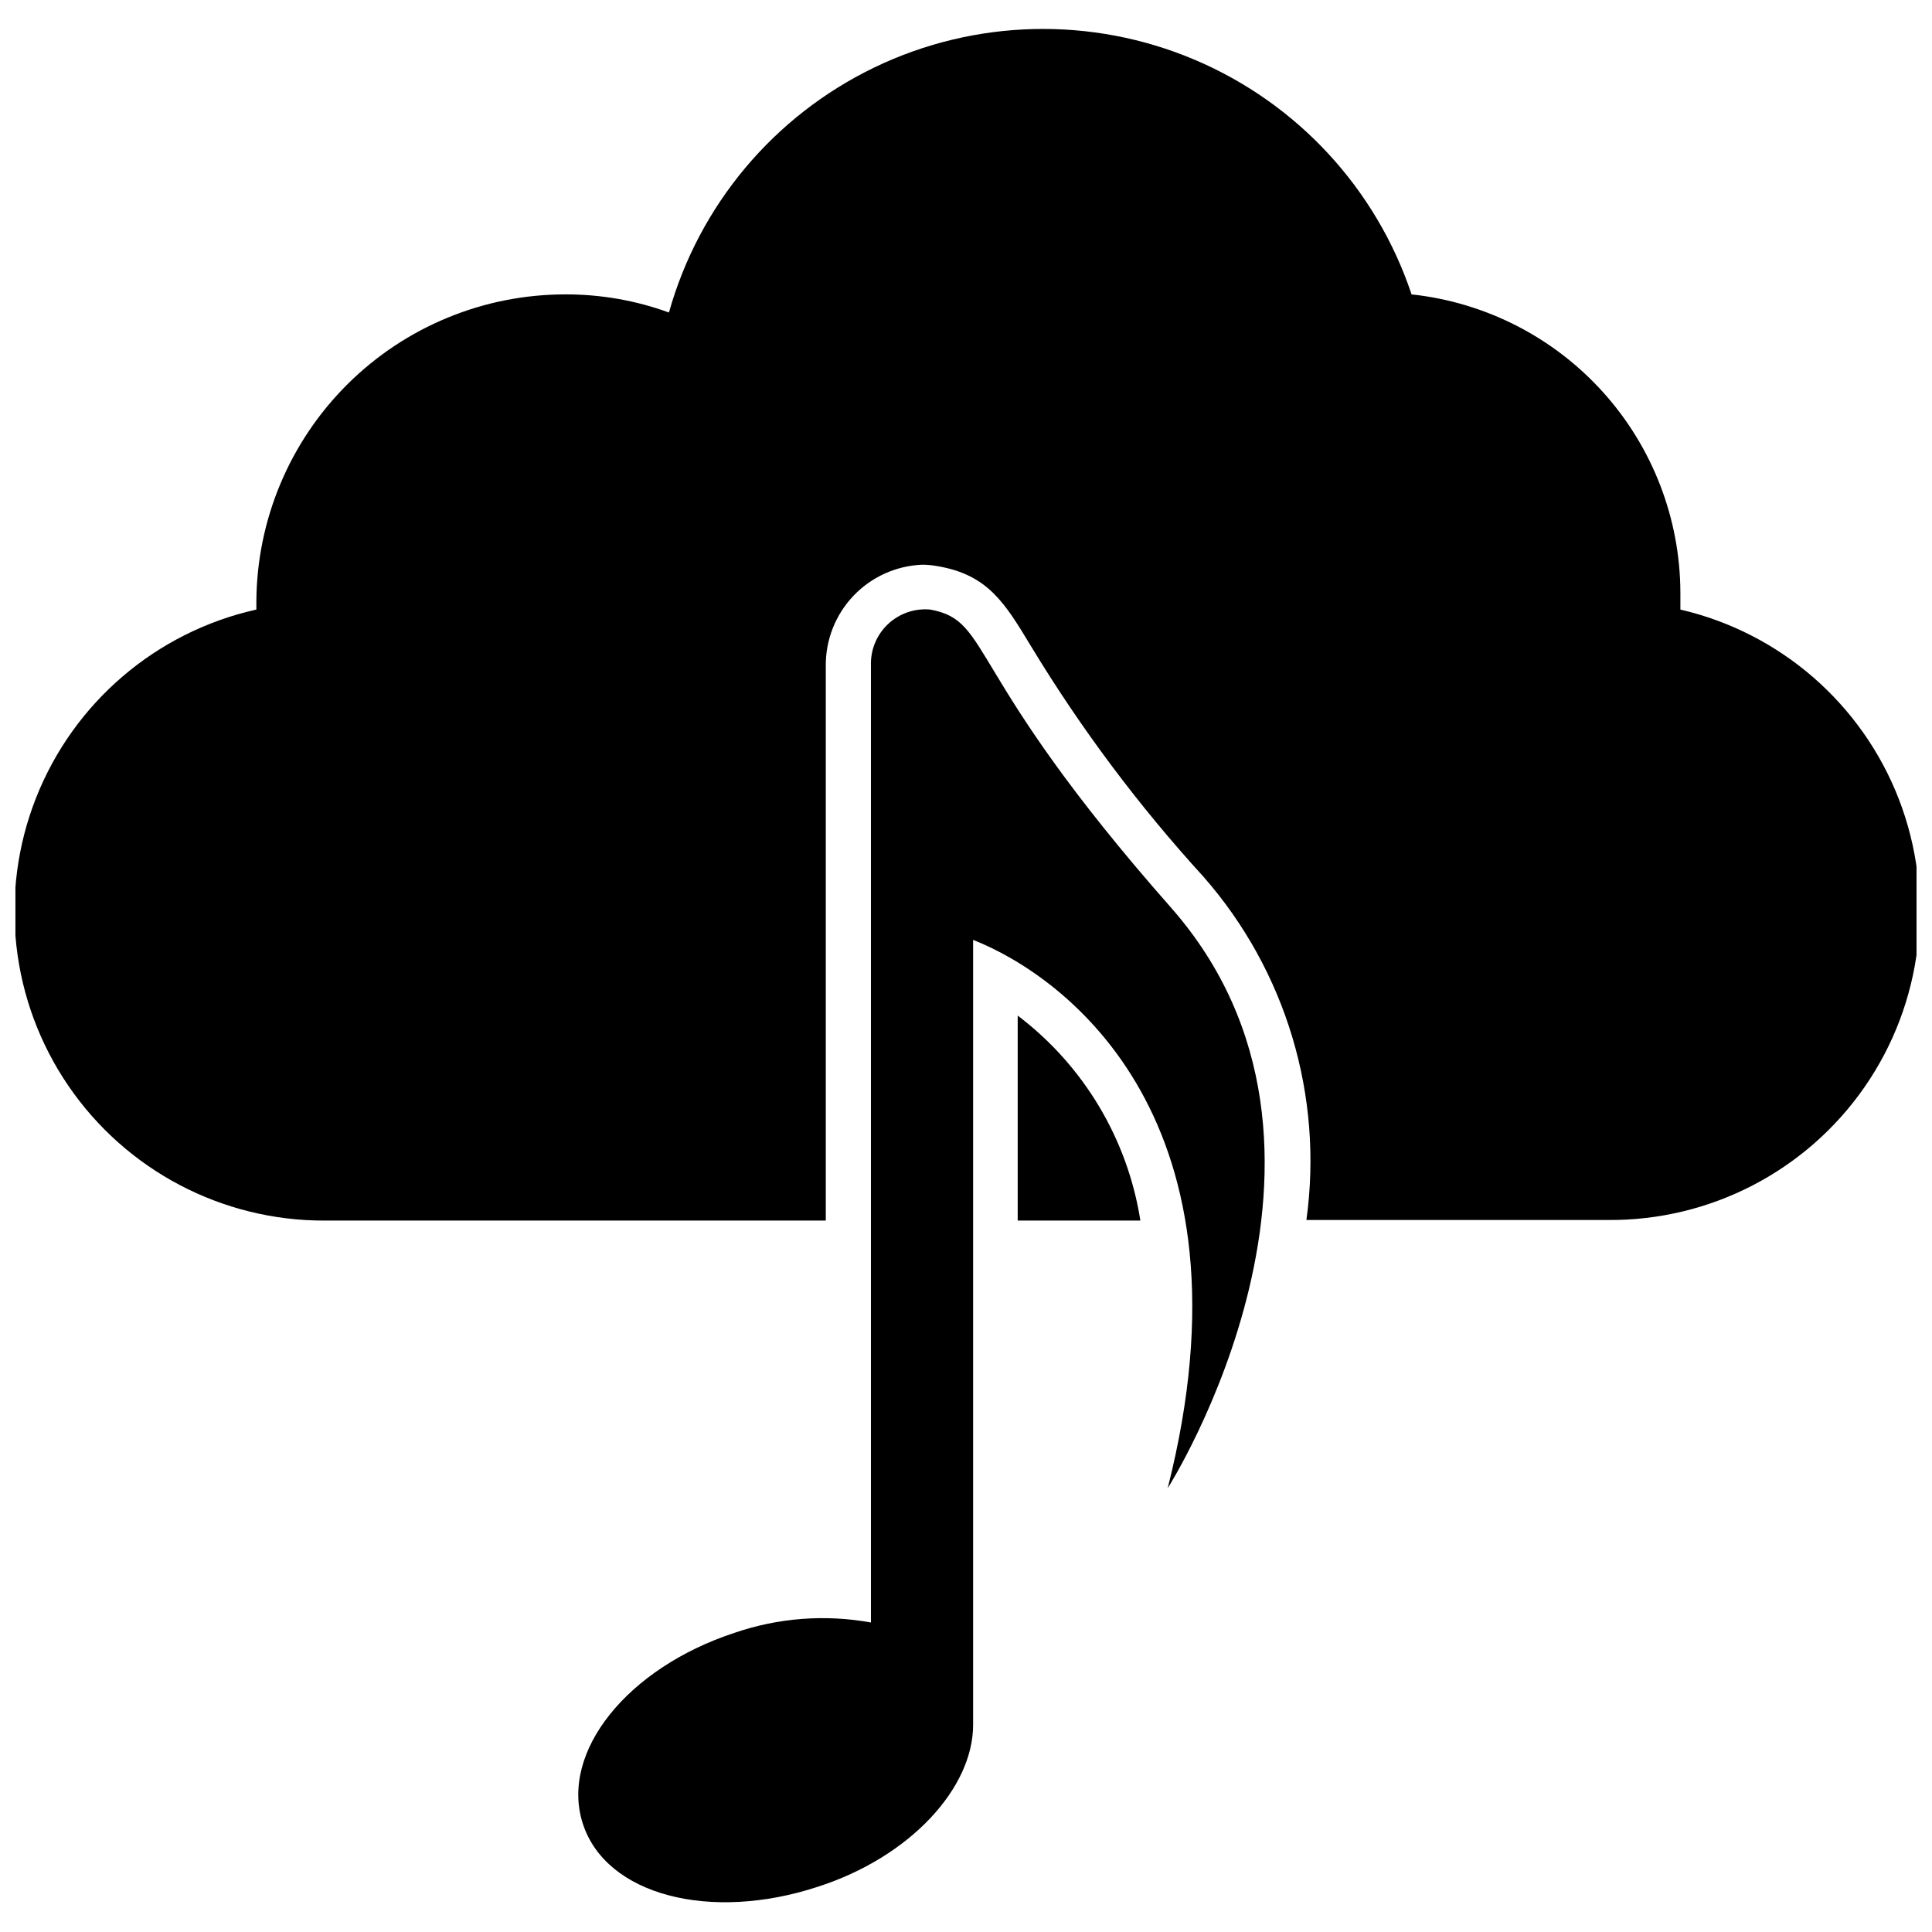
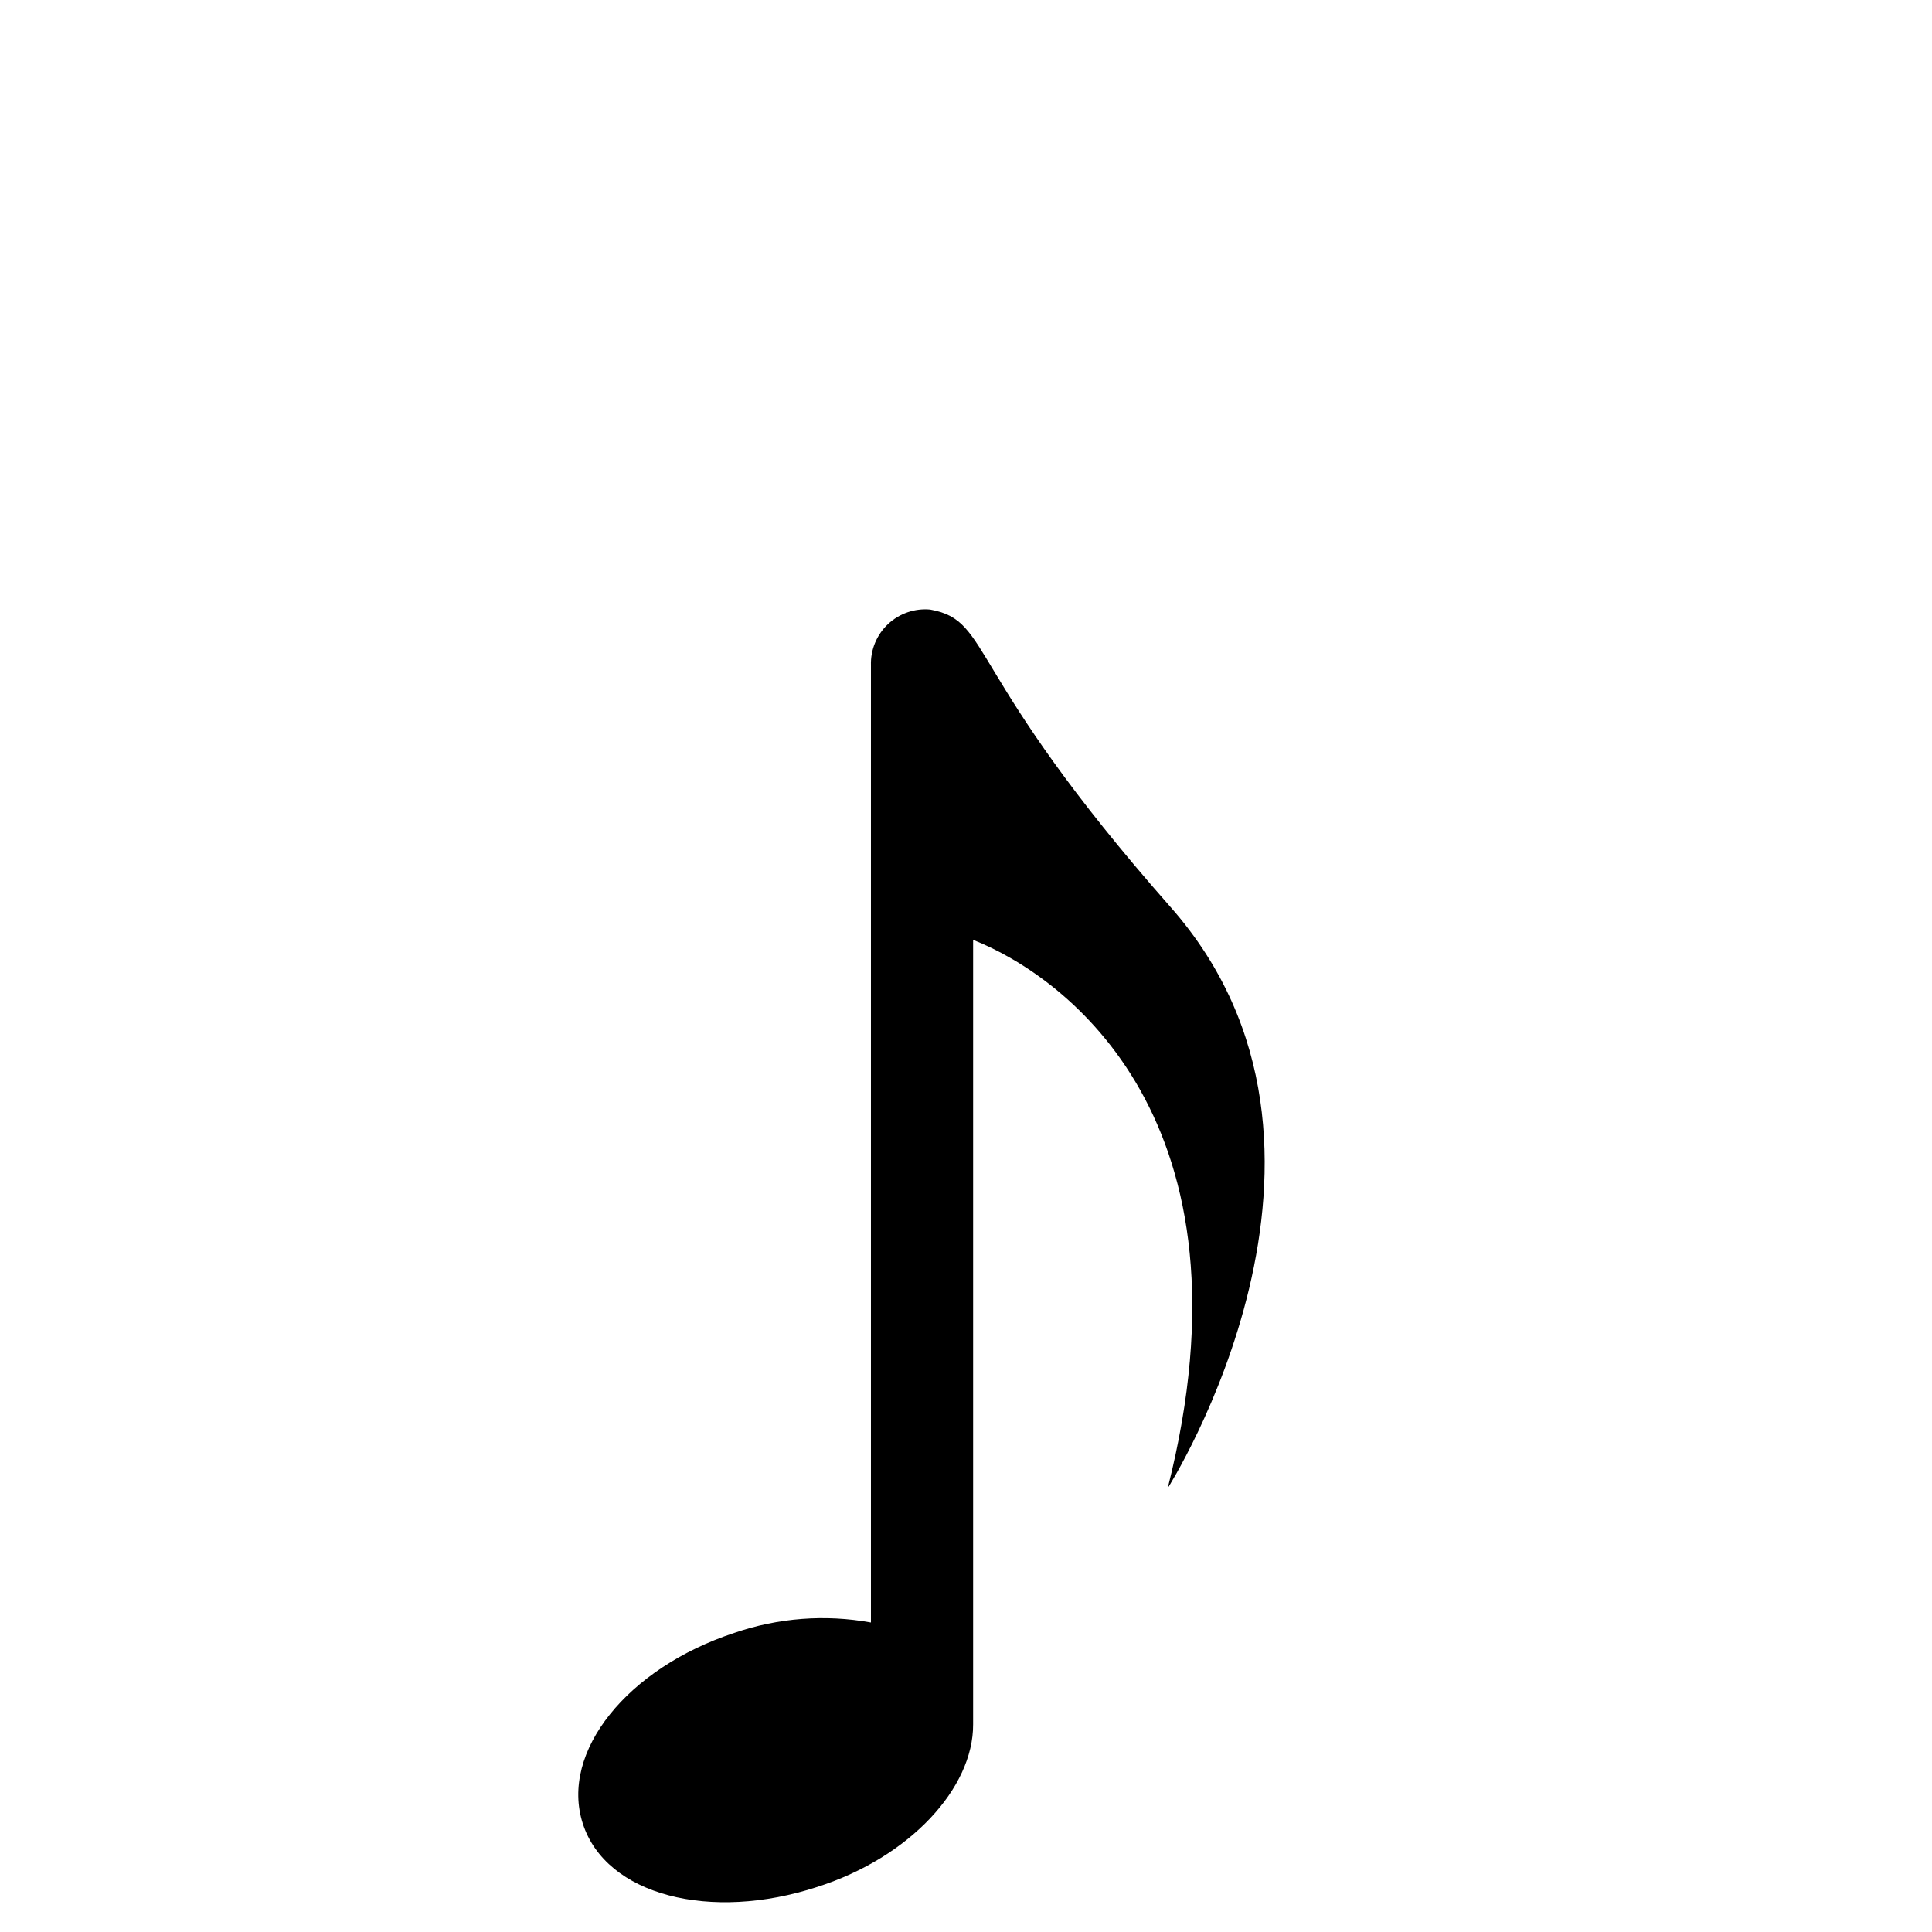
<svg xmlns="http://www.w3.org/2000/svg" width="800px" height="800px" version="1.1" viewBox="144 144 512 512">
  <defs>
    <clipPath id="a">
-       <path d="m148.09 151h503.81v317h-503.81z" />
-     </clipPath>
+       </clipPath>
  </defs>
-   <path d="m413.7 413.14v54.316h32.512c-3.402-21.629-15.055-41.098-32.512-54.316z" />
  <g clip-path="url(#a)">
-     <path d="m589.32 305.54v-4.488c-0.062-19.633-7.367-38.555-20.512-53.137-13.145-14.582-31.207-23.805-50.73-25.898-9.367-28.047-30.34-50.711-57.574-62.223-27.238-11.512-58.109-10.762-84.754 2.066-26.641 12.828-46.484 36.488-54.473 64.957-8.805-3.203-18.105-4.828-27.473-4.801-21.645 0-42.41 8.57-57.75 23.84-15.344 15.27-24.016 35.992-24.117 57.637v2.047c-26.523 5.918-48.387 24.602-58.371 49.875-9.98 25.273-6.785 53.855 8.531 76.301 15.32 22.445 40.77 35.836 67.945 35.75h132.8v-146.97c-0.066-6.926 2.566-13.602 7.344-18.613 4.777-5.012 11.32-7.965 18.238-8.23 1.375 0.012 2.742 0.145 4.094 0.395 13.305 2.281 17.789 9.762 24.641 21.098v-0.004c13.234 21.863 28.578 42.379 45.816 61.246 21.836 24.922 31.773 58.098 27.234 90.922h79.746c27.16 0.277 52.691-12.918 68.176-35.238 15.48-22.316 18.895-50.855 9.121-76.199-9.777-25.34-31.473-44.191-57.934-50.332z" />
-   </g>
+     </g>
  <path d="m390.55 305.54c-4.113-0.387-8.199 1.016-11.211 3.844-3.012 2.832-4.664 6.824-4.531 10.953v253.64c-12.109-2.195-24.578-1.246-36.211 2.758-28.262 9.289-46.289 31.488-40.148 50.539 6.141 19.047 33.852 26.055 62.188 16.766 24.562-7.871 41.328-26.215 41.25-43.059v-207.9c24.797 9.762 76.203 48.098 51.562 145.32 0 0 57.309-89.898 0.789-153.98-55.184-62.582-47.156-75.883-63.688-78.875z" />
</svg>